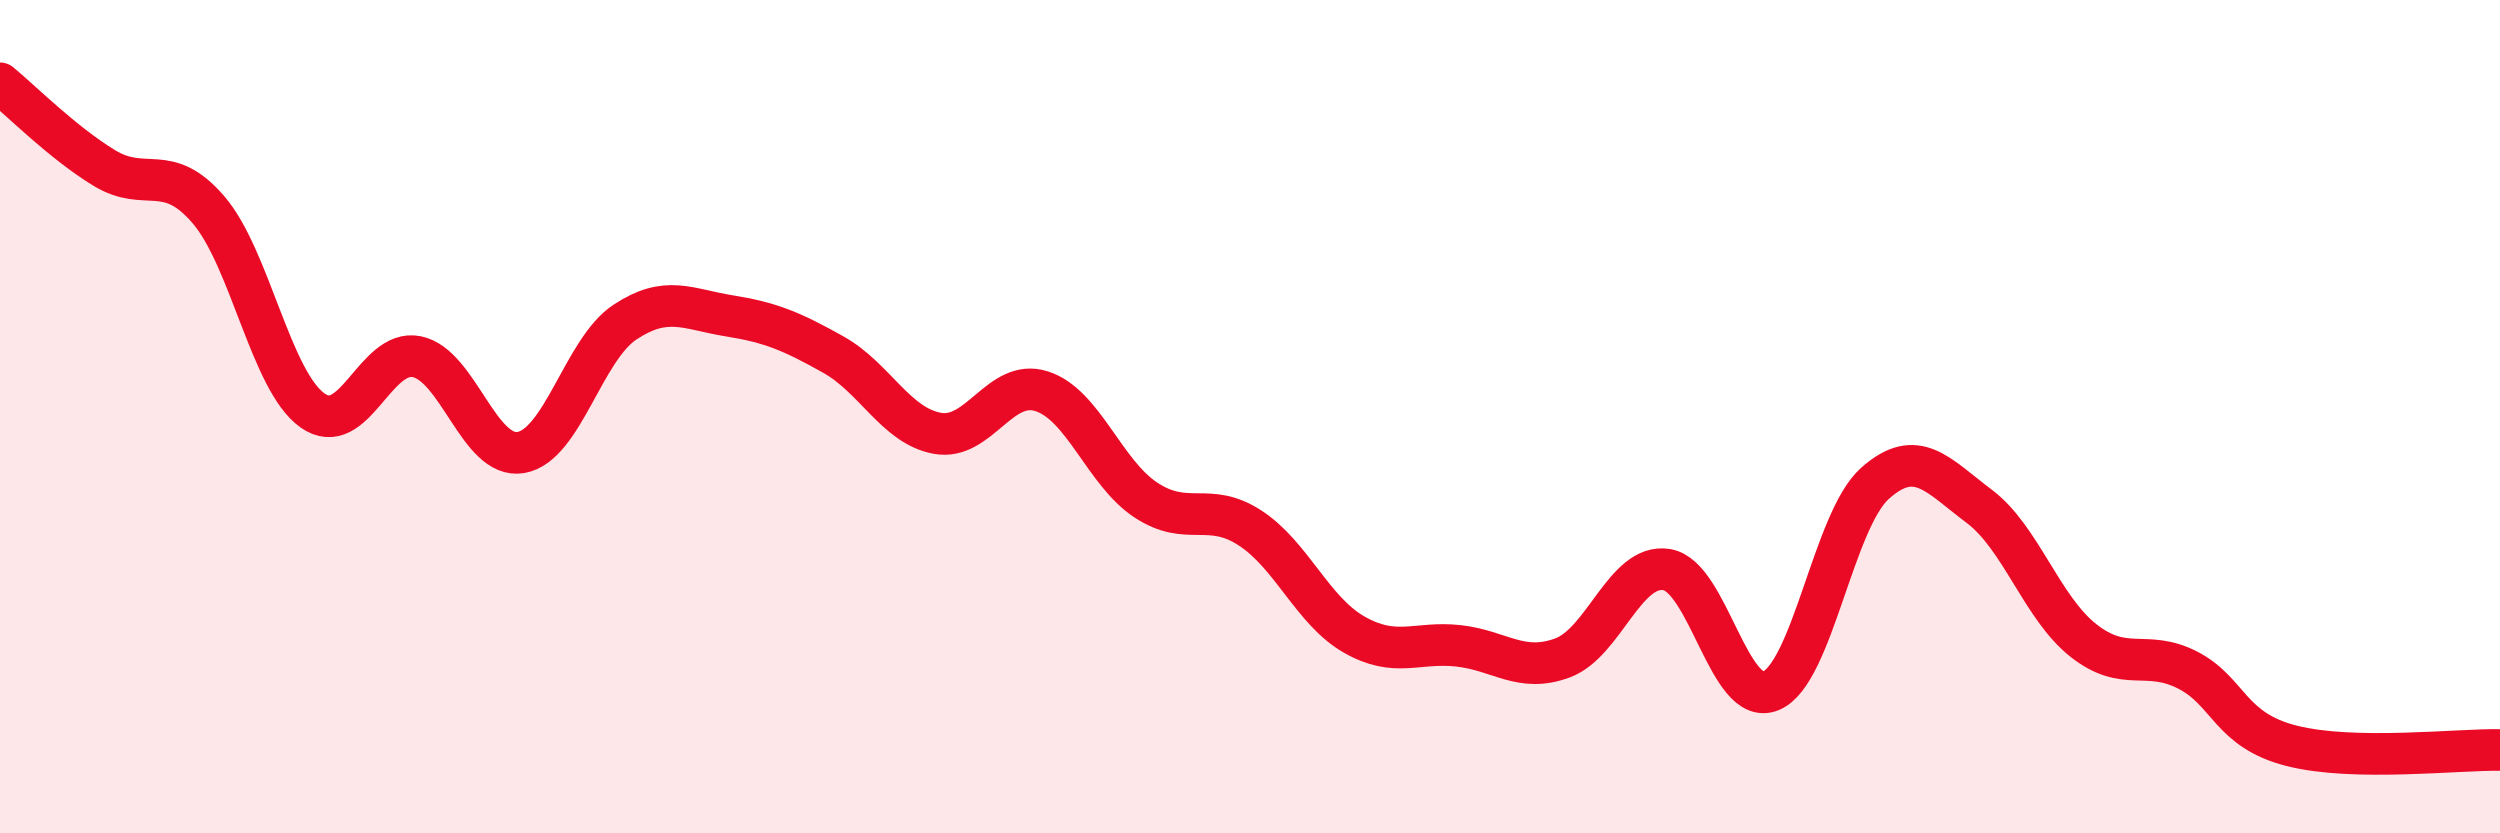
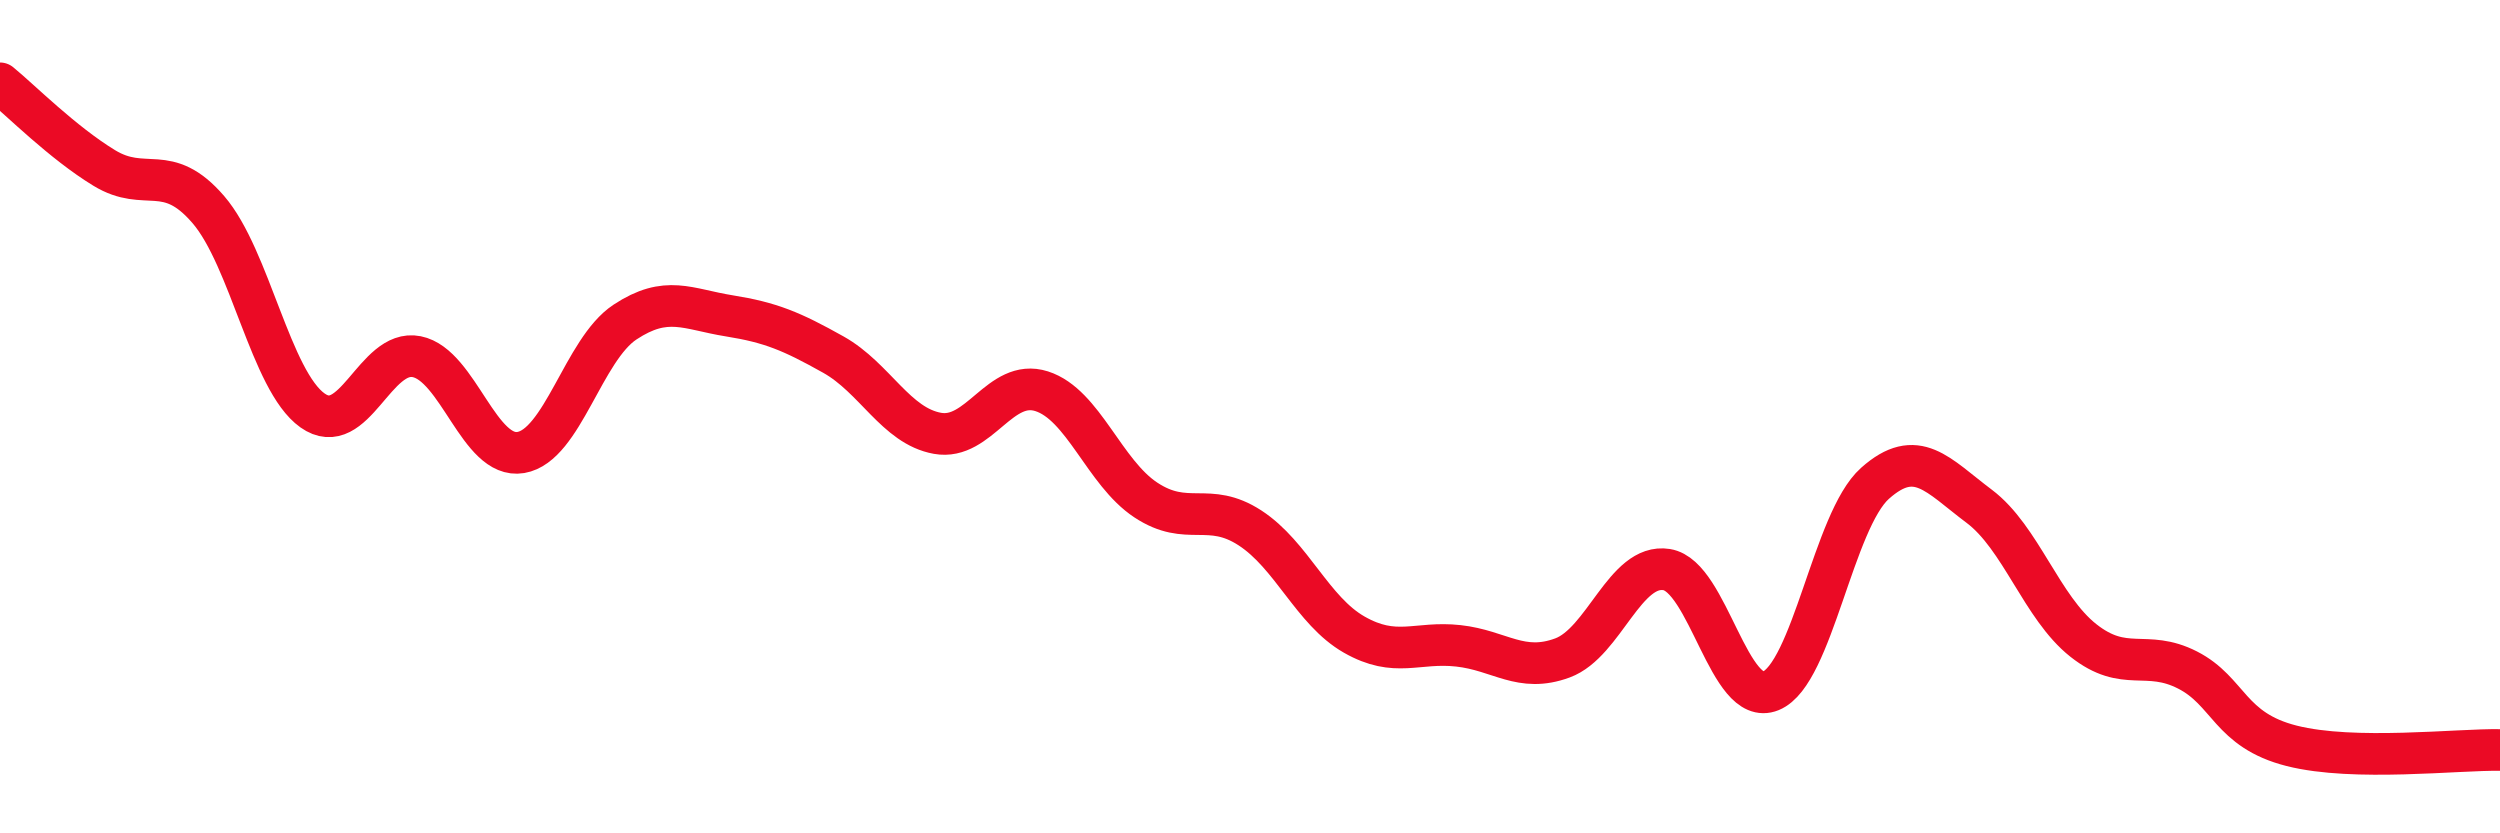
<svg xmlns="http://www.w3.org/2000/svg" width="60" height="20" viewBox="0 0 60 20">
-   <path d="M 0,2 C 0.5,2.41 1.5,3.42 2.5,4.03 C 3.5,4.64 4,3.87 5,5.03 C 6,6.19 6.5,9.14 7.5,9.85 C 8.5,10.56 9,8.36 10,8.56 C 11,8.76 11.5,11.03 12.5,10.86 C 13.5,10.69 14,8.39 15,7.73 C 16,7.07 16.5,7.42 17.5,7.58 C 18.5,7.74 19,7.95 20,8.51 C 21,9.07 21.5,10.22 22.5,10.4 C 23.5,10.58 24,9.07 25,9.39 C 26,9.71 26.5,11.34 27.5,12 C 28.5,12.66 29,12.02 30,12.67 C 31,13.32 31.5,14.66 32.5,15.23 C 33.5,15.8 34,15.39 35,15.5 C 36,15.61 36.5,16.16 37.5,15.79 C 38.5,15.42 39,13.51 40,13.67 C 41,13.83 41.5,16.99 42.5,16.58 C 43.5,16.17 44,12.49 45,11.6 C 46,10.71 46.5,11.4 47.5,12.15 C 48.5,12.9 49,14.58 50,15.37 C 51,16.16 51.5,15.57 52.5,16.08 C 53.5,16.59 53.5,17.52 55,17.9 C 56.5,18.28 59,17.98 60,18L60 20L0 20Z" fill="#EB0A25" opacity="0.1" stroke-linecap="round" stroke-linejoin="round" />
  <path d="M 0,2 C 0.5,2.41 1.5,3.42 2.5,4.03 C 3.5,4.64 4,3.87 5,5.03 C 6,6.19 6.5,9.14 7.5,9.85 C 8.5,10.56 9,8.36 10,8.56 C 11,8.76 11.5,11.03 12.5,10.86 C 13.5,10.69 14,8.39 15,7.73 C 16,7.07 16.5,7.42 17.5,7.58 C 18.5,7.74 19,7.95 20,8.51 C 21,9.07 21.5,10.22 22.5,10.4 C 23.5,10.58 24,9.07 25,9.39 C 26,9.71 26.5,11.34 27.5,12 C 28.5,12.66 29,12.02 30,12.67 C 31,13.32 31.5,14.66 32.5,15.23 C 33.5,15.8 34,15.39 35,15.5 C 36,15.61 36.5,16.16 37.5,15.79 C 38.5,15.42 39,13.51 40,13.67 C 41,13.83 41.5,16.99 42.5,16.58 C 43.5,16.17 44,12.49 45,11.6 C 46,10.71 46.5,11.4 47.5,12.15 C 48.5,12.9 49,14.58 50,15.37 C 51,16.16 51.5,15.57 52.5,16.08 C 53.5,16.59 53.5,17.52 55,17.9 C 56.5,18.28 59,17.98 60,18" stroke="#EB0A25" stroke-width="1" fill="none" stroke-linecap="round" stroke-linejoin="round" />
</svg>